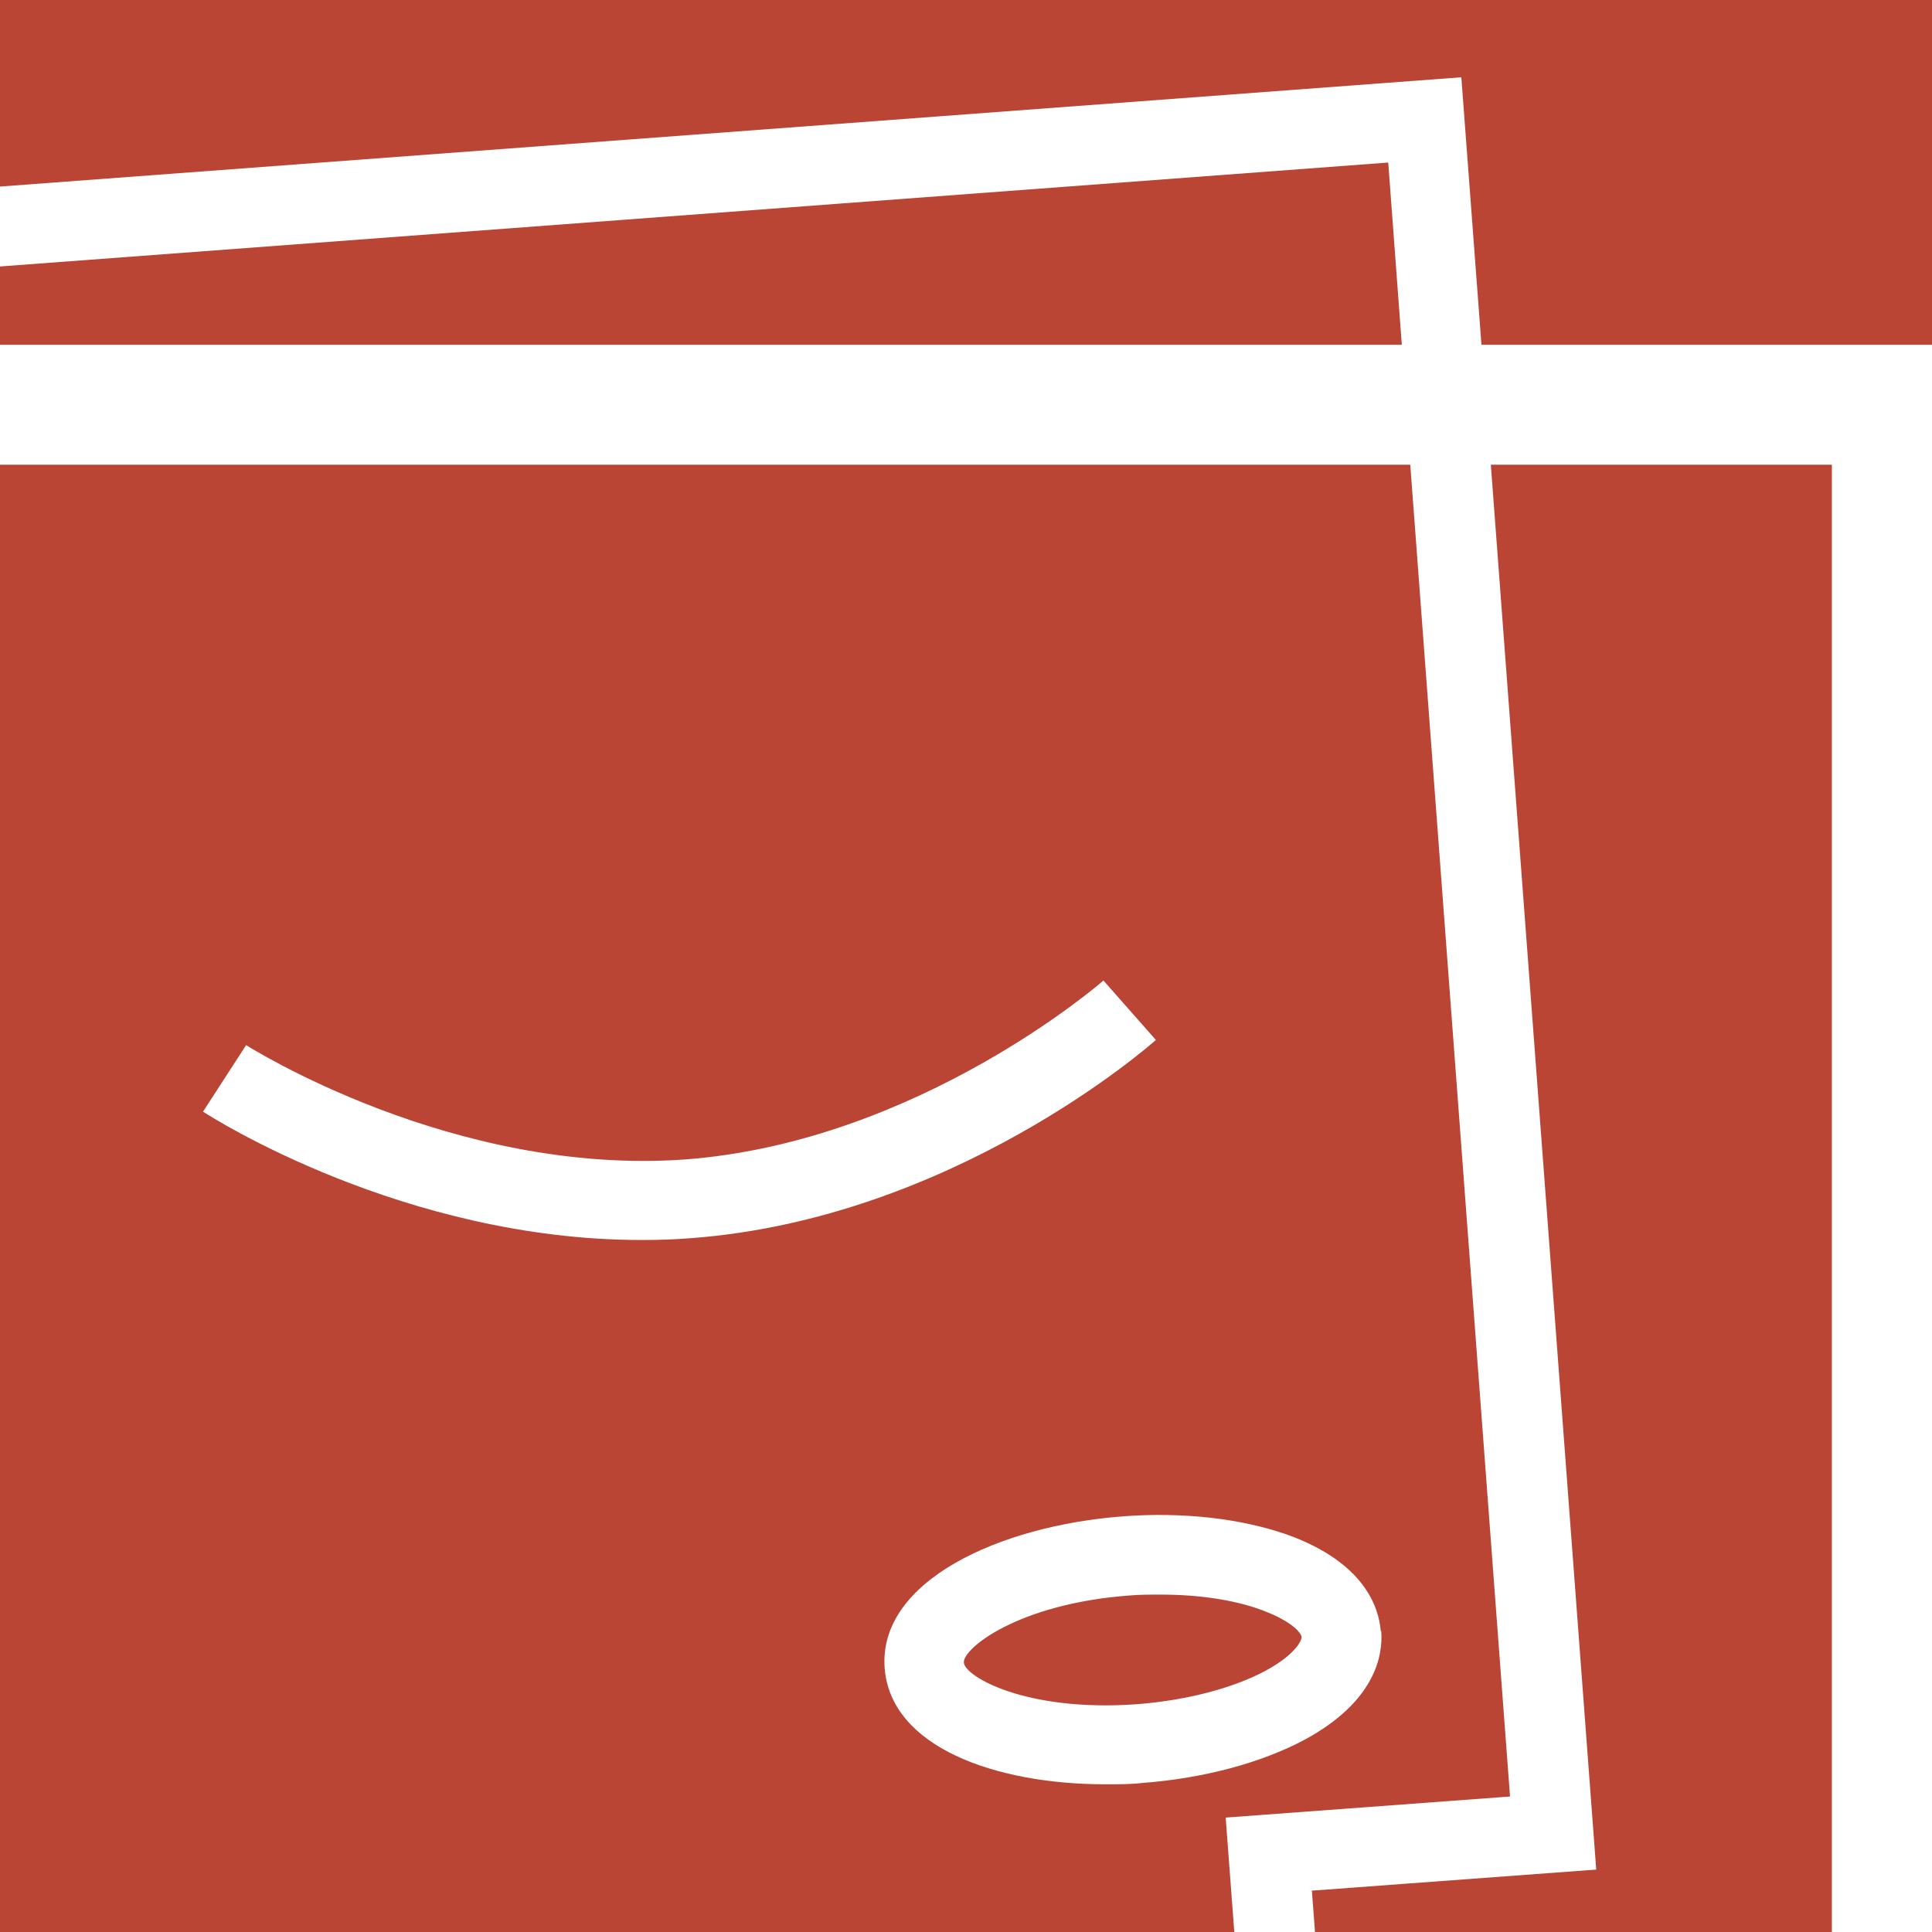
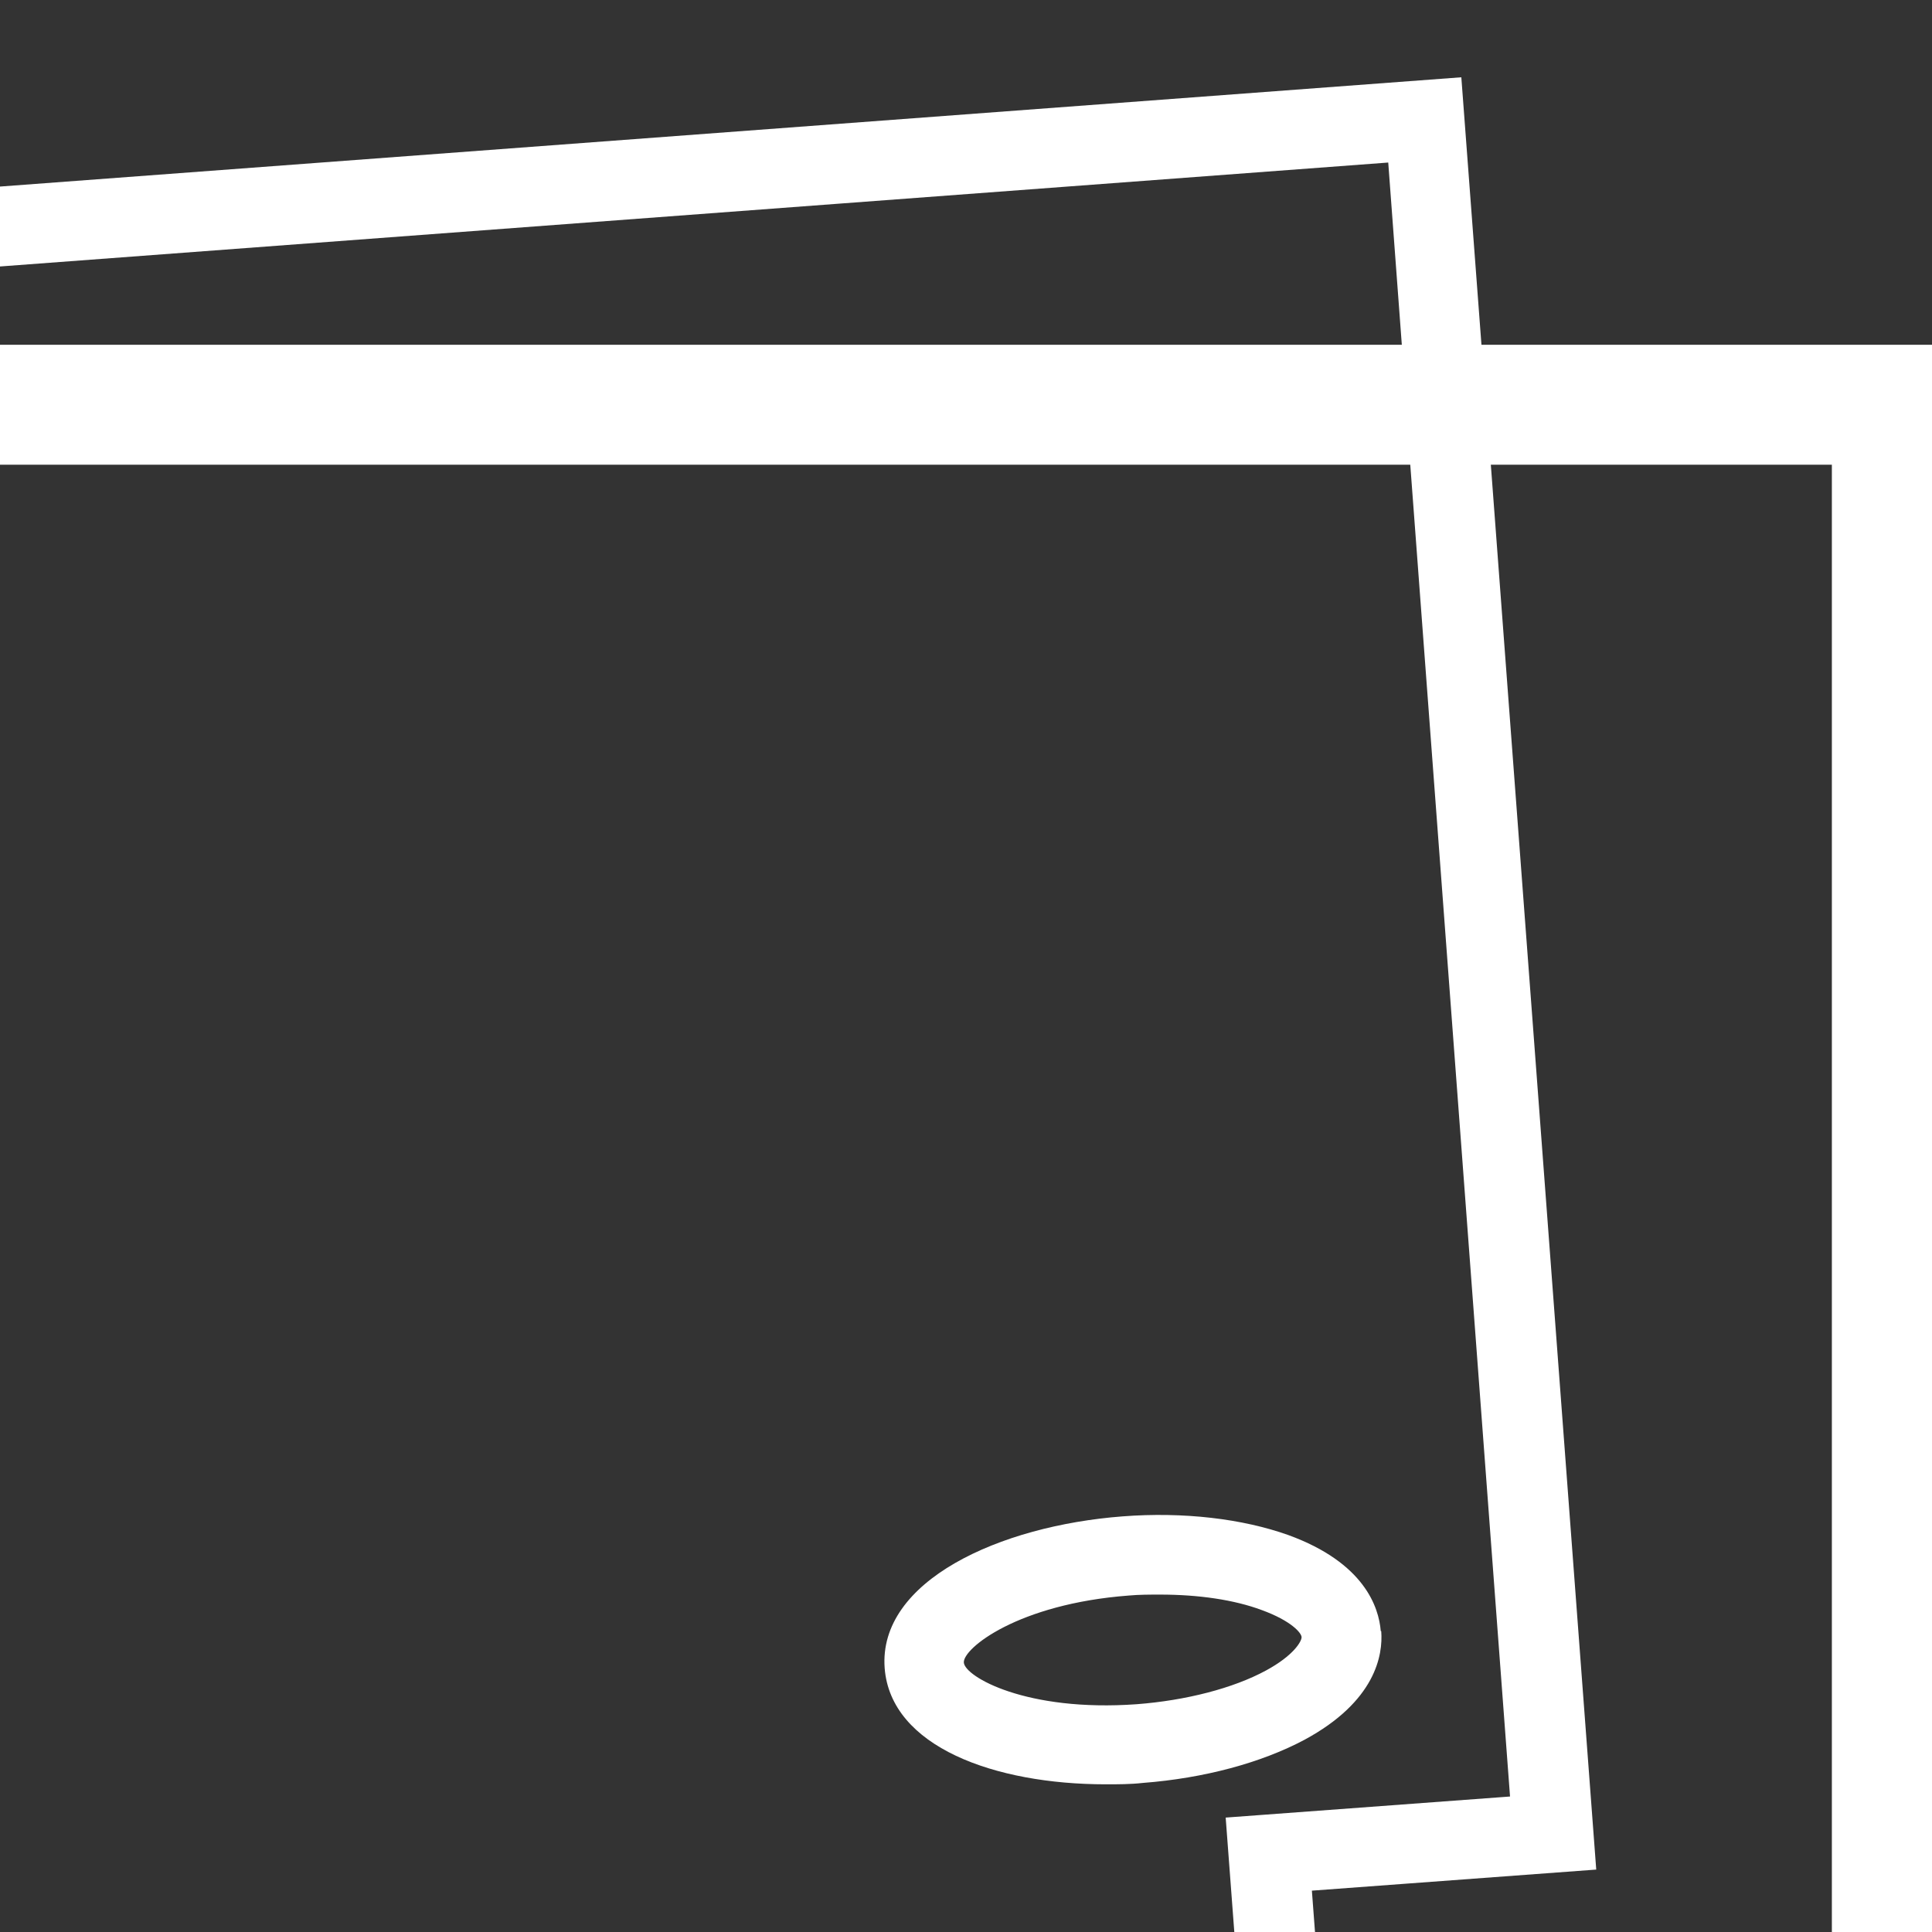
<svg xmlns="http://www.w3.org/2000/svg" width="100" height="100" viewBox="0 0 100 100" fill="none">
  <rect x="0" y="0" width="100" height="100" fill="#333333" stroke="none" />
  <g clip-path="url(#clip0_94_138)">
-     <rect width="100" height="100" fill="#BA4534" />
    <path d="M100.952 17.845H76.68L75.638 4L-11.579 10.522L-11.022 17.821H-46.859V134.958L-56 135.637L-55.685 139.735L-46.835 139.08V165.631H0.084L1.15 179.742L80.341 173.802L79.735 165.631H101V17.845H100.952ZM-7.166 14.329L71.855 8.413L72.558 17.845H-6.9L-7.166 14.329ZM64.654 109.814L51.875 110.784C51.609 110.784 45.474 110.59 41.376 114.857C38.733 117.597 37.594 121.428 37.933 126.278C38.273 130.763 39.897 134.207 42.758 136.461C47.438 140.171 53.67 139.25 53.767 139.226L73.48 137.747L75.104 159.52H3.696L-0.086 108.965L-3.384 65.005L-6.463 24.052H72.995L78.159 92.987L63.441 94.078L64.629 109.838L64.654 109.814ZM-19.945 97.521C-20.114 96.915 -20.26 96.333 -20.454 95.751L-21.036 93.957L-22.854 94.369C-24.309 94.684 -28.843 94.102 -30.759 91.58C-32.068 89.859 -31.85 87.361 -30.153 84.209C-26.515 77.493 -21.036 76.765 -17.884 76.984C-20.211 81.397 -22.975 85.47 -24.6 87.604C-25.182 88.355 -25.158 89.422 -24.552 90.174C-23.945 90.901 -22.903 91.12 -22.054 90.683C-21.787 90.538 -19.484 89.35 -16.599 87.264C-17.859 88.865 -18.66 90.756 -18.49 93.035C-18.053 98.927 -12.743 99.315 -9.882 99.509C-8.961 99.582 -7.579 99.679 -7.336 99.8C-7.263 100.818 -7.094 102.976 -12.21 103.34C-18.247 103.777 -18.975 101.158 -19.945 97.496V97.521ZM-18.878 60.18C-16.865 60.035 -15.095 61.562 -14.925 63.575C-14.78 65.587 -16.308 67.358 -18.32 67.527C-20.332 67.697 -22.102 66.145 -22.272 64.133C-22.418 62.12 -20.89 60.35 -18.878 60.18ZM-9.591 95.436C-13.18 95.169 -14.246 94.781 -14.392 92.744C-14.683 88.937 -9.203 86.488 -5.954 85.373L-5.13 96.454C-6.463 95.678 -8.209 95.532 -9.591 95.436ZM-6.269 81.13C-7.748 81.591 -10.003 82.415 -12.161 83.651C-10.124 81.76 -8.16 79.529 -6.584 76.984L-6.269 81.13ZM-7.457 65.296C-6.997 71.698 -11.094 77.129 -15.338 80.96C-12.016 75.092 -8.815 67.624 -10.052 62.072C-10.634 59.404 -12.258 57.295 -14.683 56.034C-16.841 54.895 -18.999 54.337 -21.157 54.337C-22.709 54.337 -24.236 54.628 -25.764 55.234C-34.493 58.653 -38.76 70.437 -38.954 70.946C-39.197 71.625 -39.415 72.304 -39.609 73.007C-37.863 59.768 -29.886 53.003 -23.848 52.542C-15.895 51.961 -8.403 53.076 -7.482 65.296V65.345L-7.457 65.296ZM-35.05 72.304C-34.056 69.516 -30.371 62.096 -24.964 59.429C-25.958 60.835 -26.491 62.581 -26.37 64.424C-26.225 66.509 -25.255 68.4 -23.679 69.734C-22.248 70.97 -20.478 71.625 -18.611 71.625C-18.417 71.625 -18.223 71.625 -18.005 71.625C-16.986 71.552 -15.992 71.261 -15.095 70.825C-15.362 71.552 -15.653 72.304 -15.992 73.055C-20.842 72.207 -28.892 73.298 -33.741 82.245C-36.917 88.113 -35.632 91.895 -34.008 94.053C-31.486 97.4 -26.928 98.515 -23.897 98.539C-23.46 100.188 -22.927 102.152 -21.739 103.849C-22.2 104.601 -22.587 105.401 -22.854 106.225C-26.564 104.334 -34.105 99.533 -37.79 90.635C-37.79 88.816 -37.669 79.651 -35.05 72.304ZM-18.538 106.541C-17.229 107.147 -15.556 107.535 -13.422 107.535C-12.937 107.535 -12.428 107.535 -11.895 107.486C-8.888 107.268 -6.924 106.444 -5.615 105.377C-4.79 106.492 -4.257 107.826 -4.16 109.256C-4.014 111.293 -4.645 113.257 -5.978 114.785C-7.312 116.312 -9.13 117.258 -11.167 117.403C-13.18 117.549 -15.144 116.918 -16.695 115.585C-18.223 114.275 -19.169 112.433 -19.314 110.396C-19.411 109.038 -19.144 107.729 -18.562 106.541H-18.538ZM-10.537 24.028L-8.403 52.542C-13.495 47.669 -20.963 48.202 -24.139 48.445C-30.662 48.93 -36.966 53.779 -40.676 61.926V24.052H-10.537V24.028ZM-40.676 94.126C-35.729 104.092 -26.661 109.038 -23.388 110.541C-23.388 110.59 -23.388 110.638 -23.388 110.687C-23.145 113.815 -21.715 116.652 -19.363 118.688C-17.229 120.531 -14.537 121.525 -11.749 121.525C-11.458 121.525 -11.167 121.525 -10.852 121.501C-8.039 121.283 -5.469 120.046 -3.505 118.082L-2.487 131.709L-40.7 134.57V94.15L-40.676 94.126ZM-40.676 159.52V138.668L-2.171 135.783L-0.401 159.52H-40.7H-40.676ZM75.928 170.068L4.933 175.378L4.206 165.679H75.613L75.953 170.068H75.928ZM94.817 159.52H79.25L77.286 133.358L53.306 135.152C53.306 135.152 48.553 135.831 45.304 133.237C43.389 131.709 42.298 129.26 42.055 125.987C41.789 122.374 42.54 119.61 44.334 117.743C47.026 114.93 51.318 114.906 51.924 114.906C51.948 114.906 51.972 114.906 51.997 114.906L69.091 113.621L67.903 97.86L82.621 96.769L77.165 24.052H94.817V159.545V159.52Z" fill="white" />
    <path d="M71.468 84.428C71.371 83.191 70.619 80.888 66.691 79.457C64.315 78.608 61.26 78.245 58.108 78.487C51.731 78.972 45.451 81.833 45.79 86.343C46.106 90.417 51.489 92.356 57.235 92.356C57.865 92.356 58.52 92.356 59.151 92.284C62.327 92.041 65.285 91.241 67.516 90.053C71.201 88.065 71.589 85.664 71.492 84.428H71.468ZM67.37 84.743C67.37 84.961 66.958 85.689 65.528 86.464C63.83 87.386 61.381 88.016 58.835 88.21C53.113 88.622 49.937 86.78 49.888 86.052C49.84 85.325 52.676 83.021 58.423 82.585C58.956 82.536 59.514 82.536 60.048 82.536C62.036 82.536 63.879 82.803 65.309 83.337C66.837 83.894 67.37 84.525 67.37 84.743Z" fill="white" />
-     <path d="M57.088 50.773C57.088 50.773 47.583 59.09 35.484 60.011C23.433 60.884 12.861 54.167 12.74 54.095L10.509 57.538C10.946 57.829 20.911 64.182 33.205 64.182C34.053 64.182 34.926 64.157 35.799 64.085C49.256 63.066 59.392 54.216 59.828 53.828L57.112 50.749L57.088 50.773Z" fill="white" />
  </g>
  <defs>
    <clipPath id="clip0_94_138">
      <rect width="100" height="100" fill="white" />
    </clipPath>
  </defs>
</svg>